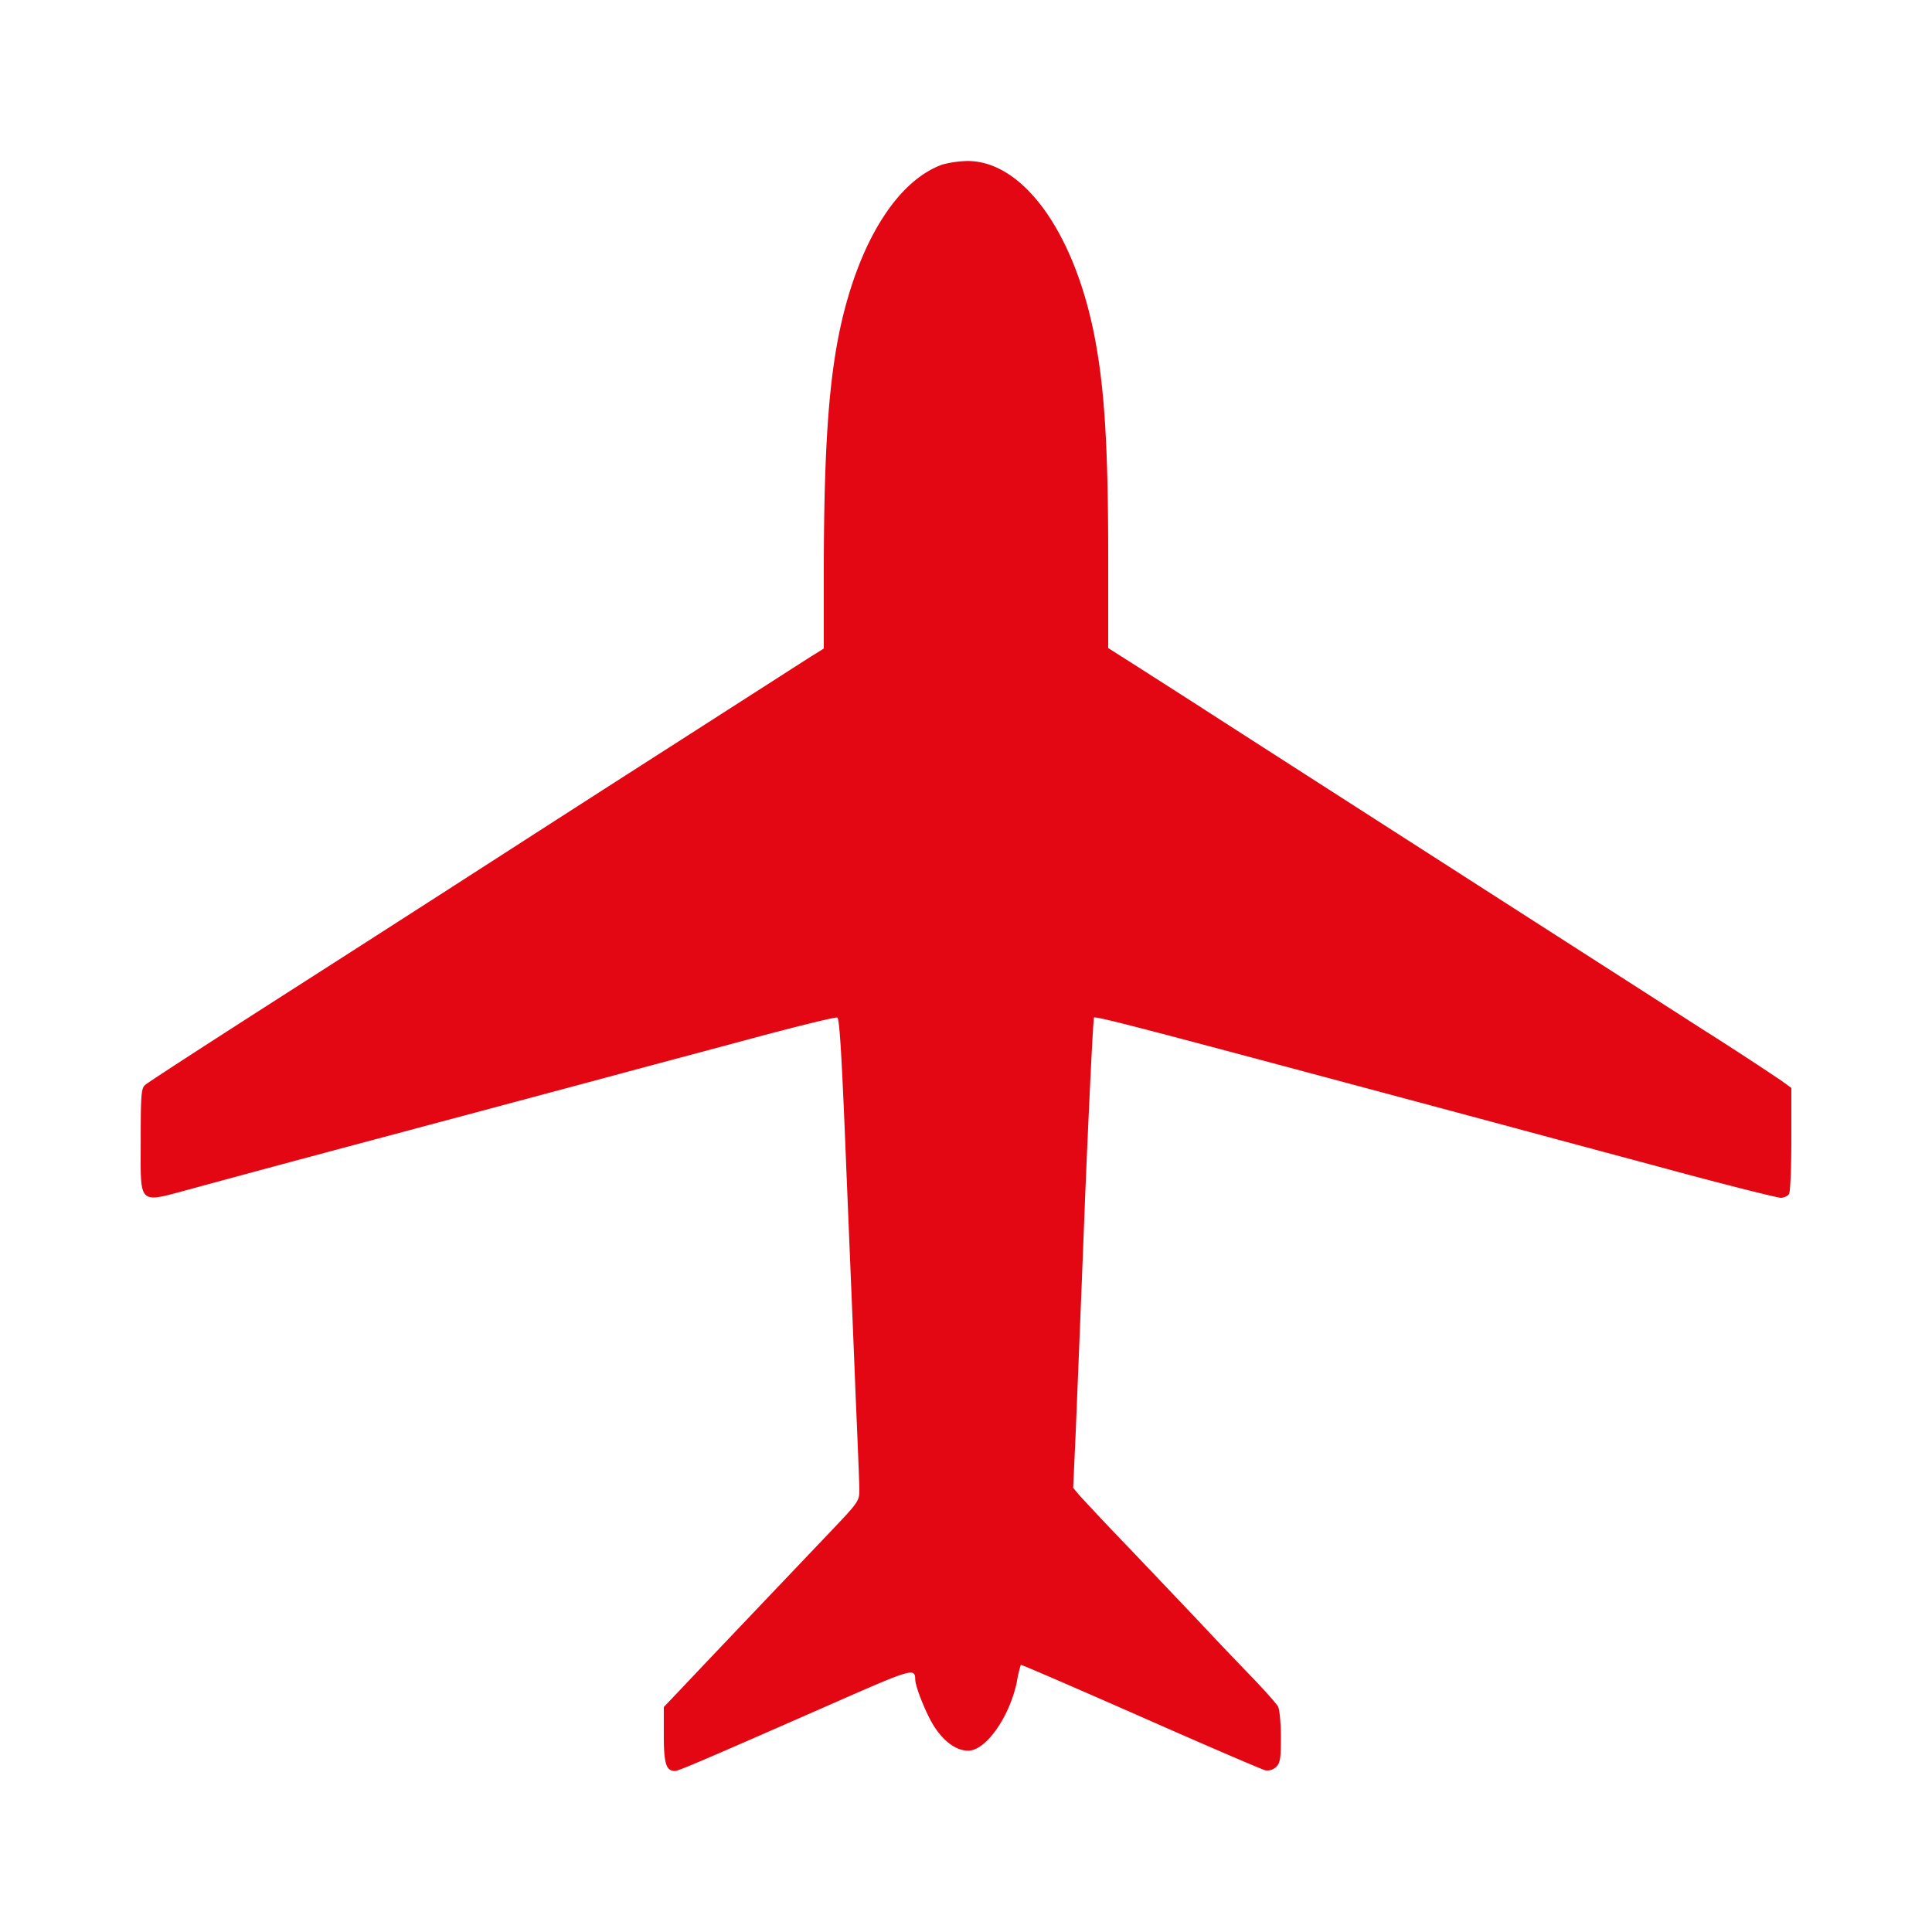
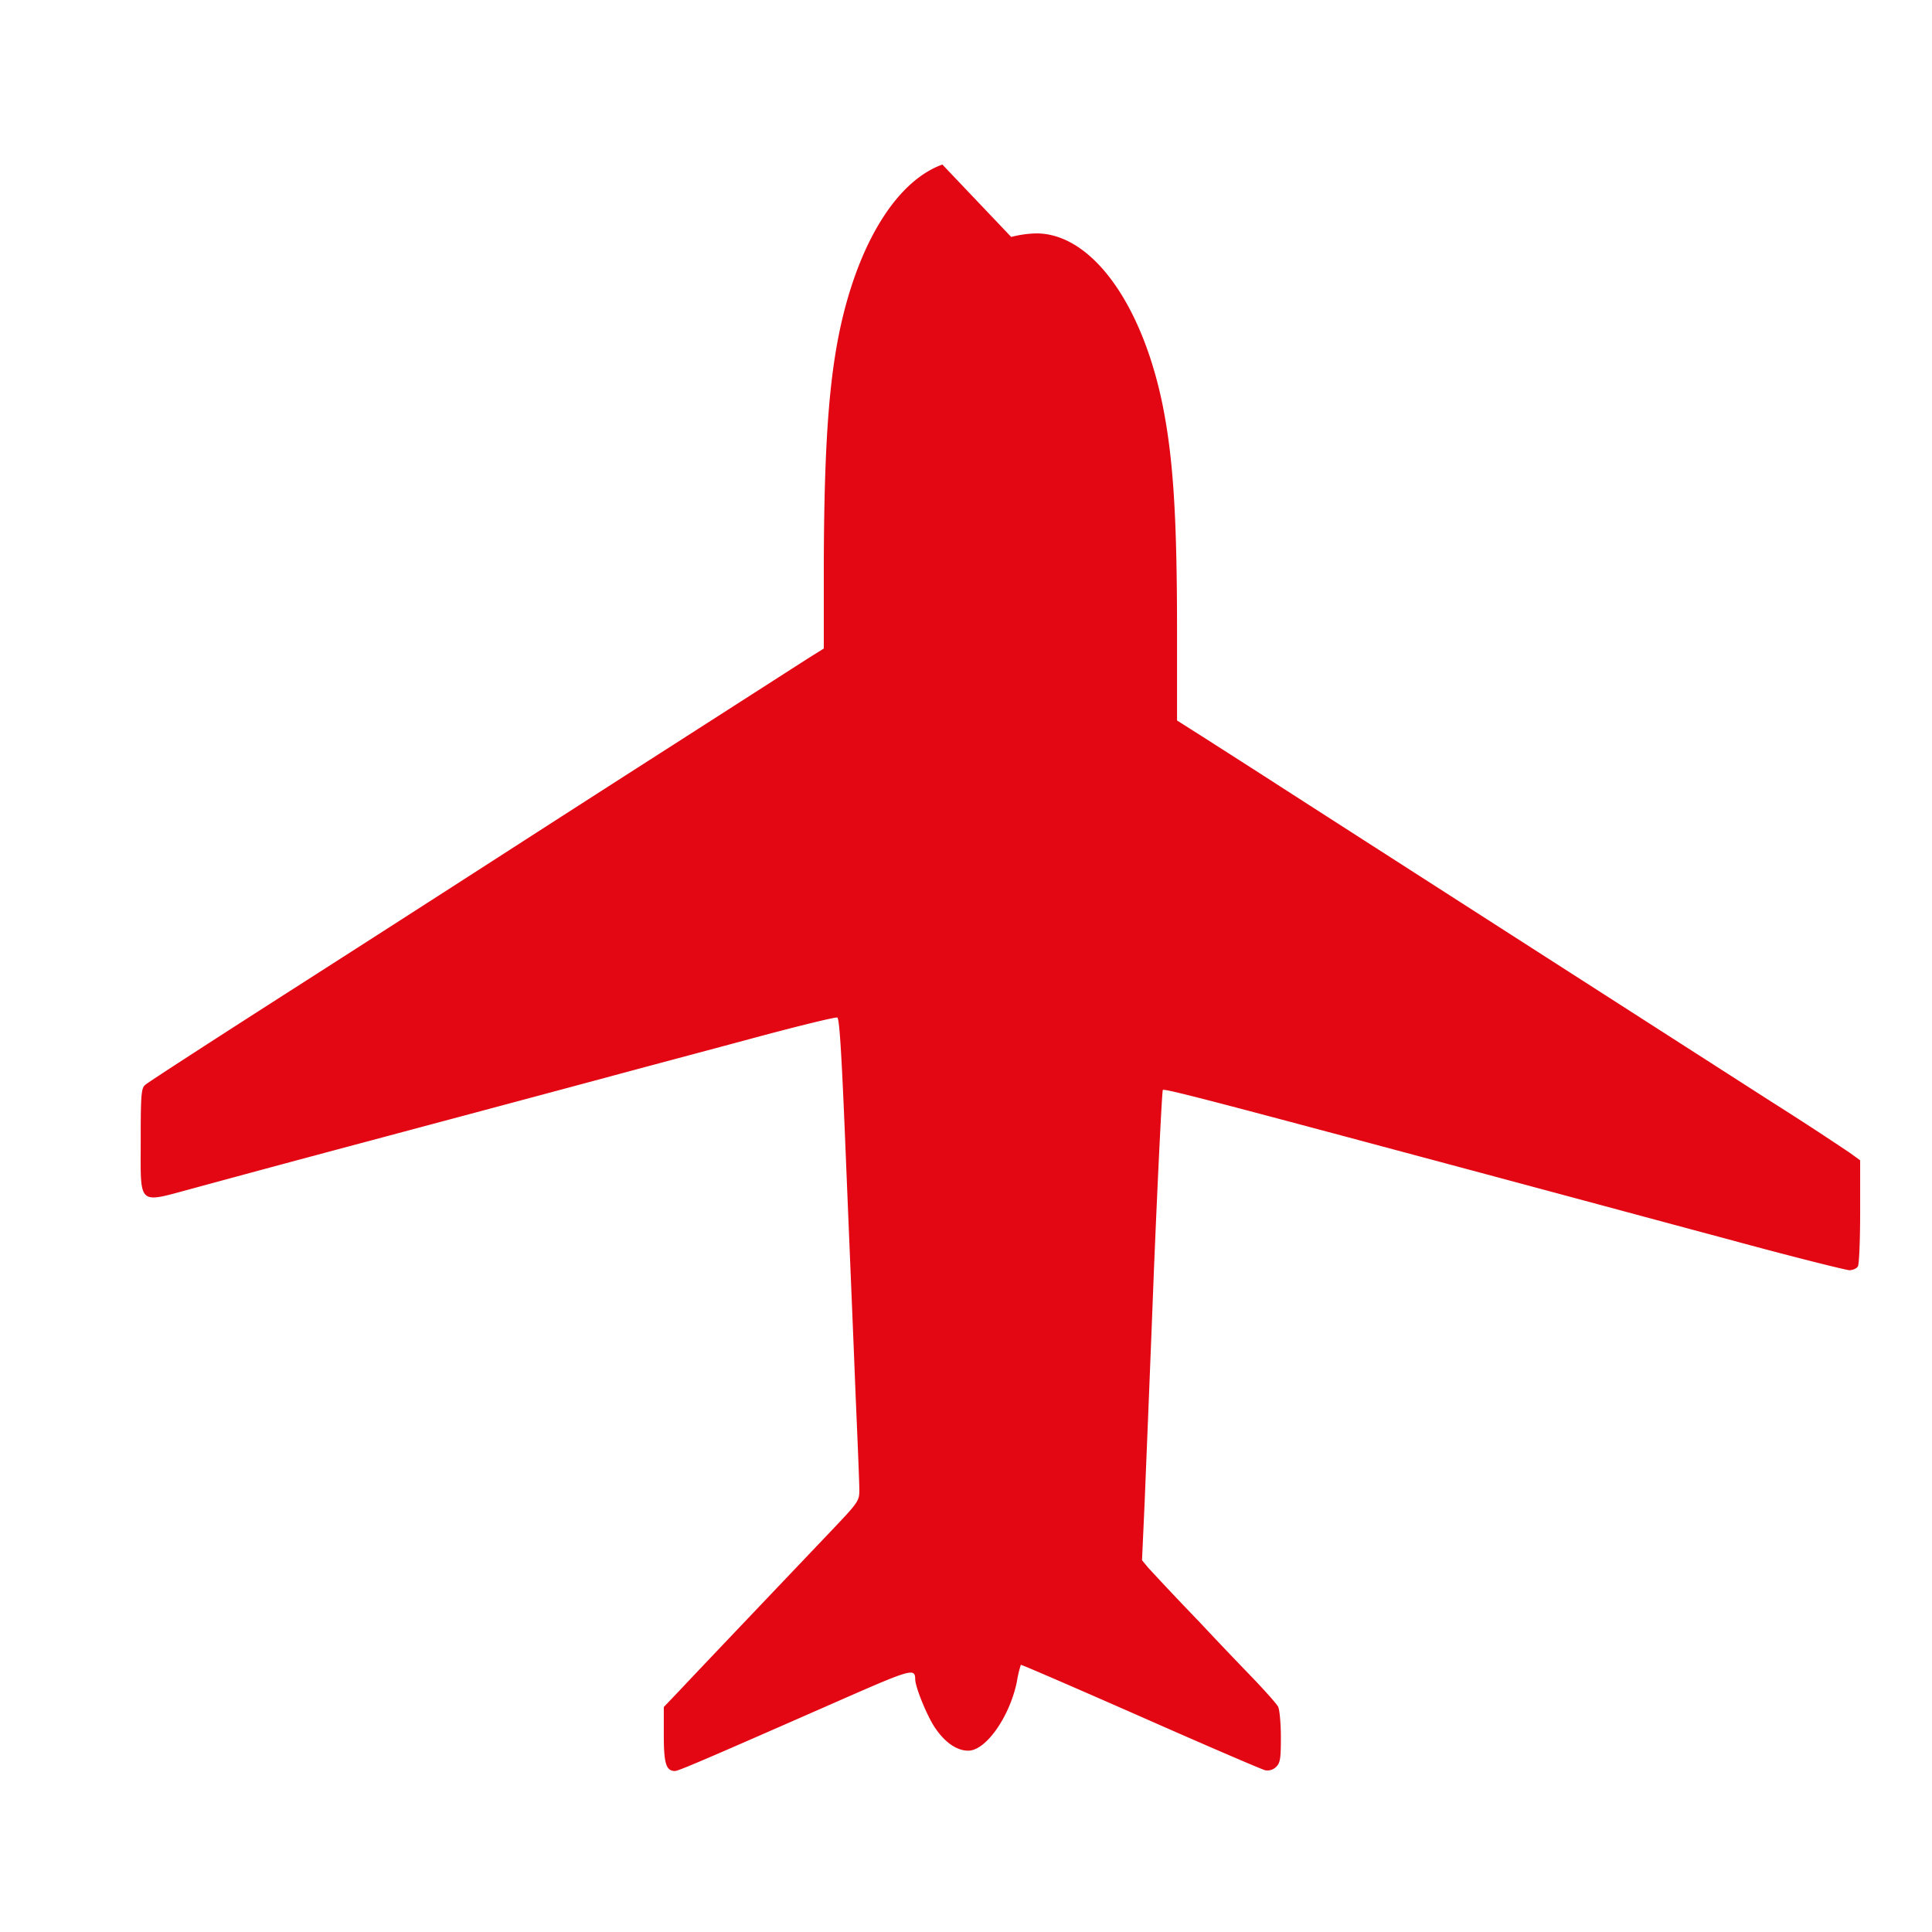
<svg xmlns="http://www.w3.org/2000/svg" width="48" height="48" fill="none">
-   <path fill="#E30613" d="M23.413 4.088c-1.053.379-1.955 1.735-2.448 3.679-.36 1.425-.492 3.16-.498 6.372v1.974l-.265.165c-.151.094-.454.29-.681.435l-2.902 1.861c-1.37.877-3.117 2-3.88 2.492-.764.492-3.105 2-5.206 3.344-2.1 1.344-3.867 2.486-3.924 2.543-.1.082-.113.233-.113 1.375 0 1.66-.095 1.57 1.293 1.199.555-.152 1.93-.524 3.06-.827 2.17-.58 4.536-1.211 7.192-1.924.883-.24 2.524-.675 3.647-.978s2.076-.536 2.114-.517c.056.018.113.965.22 3.646.082 1.994.19 4.555.234 5.704.05 1.142.094 2.214.094 2.378 0 .284-.012.303-.738 1.066-1.116 1.174-3.274 3.439-3.722 3.918l-.398.417v.694c0 .713.057.896.278.896.088 0 .82-.316 4.038-1.73 1.836-.807 1.924-.832 1.93-.554 0 .195.284.89.48 1.192.252.379.549.587.839.587.435 0 1.022-.833 1.205-1.703a3 3 0 0 1 .1-.43c.007-.012 1.345.568 2.966 1.281 1.628.72 3.022 1.319 3.104 1.338a.3.3 0 0 0 .265-.076c.108-.1.126-.196.126-.738 0-.347-.031-.688-.069-.764-.038-.075-.36-.435-.713-.8a112 112 0 0 1-1.236-1.3c-.328-.347-1.098-1.155-1.71-1.799a83 83 0 0 1-1.275-1.35l-.157-.189.063-1.388c.031-.763.139-3.382.233-5.823.101-2.442.202-4.455.221-4.473.038-.038 1.11.24 5.842 1.507 4.574 1.224 5.495 1.477 8.202 2.202 1.577.43 2.94.77 3.022.77.082-.006.17-.044.202-.095.032-.044.057-.656.057-1.356v-1.28l-.253-.184a83 83 0 0 0-1.956-1.274c-4.82-3.092-10.7-6.865-12.208-7.836-.586-.379-1.407-.902-1.81-1.161l-.745-.473v-2.215c0-2.845-.094-4.29-.353-5.596-.517-2.568-1.785-4.296-3.148-4.29a2.7 2.7 0 0 0-.619.088" />
+   <path fill="#E30613" d="M23.413 4.088c-1.053.379-1.955 1.735-2.448 3.679-.36 1.425-.492 3.16-.498 6.372v1.974l-.265.165c-.151.094-.454.29-.681.435l-2.902 1.861c-1.37.877-3.117 2-3.88 2.492-.764.492-3.105 2-5.206 3.344-2.1 1.344-3.867 2.486-3.924 2.543-.1.082-.113.233-.113 1.375 0 1.66-.095 1.57 1.293 1.199.555-.152 1.93-.524 3.06-.827 2.17-.58 4.536-1.211 7.192-1.924.883-.24 2.524-.675 3.647-.978s2.076-.536 2.114-.517c.056.018.113.965.22 3.646.082 1.994.19 4.555.234 5.704.05 1.142.094 2.214.094 2.378 0 .284-.012.303-.738 1.066-1.116 1.174-3.274 3.439-3.722 3.918l-.398.417v.694c0 .713.057.896.278.896.088 0 .82-.316 4.038-1.73 1.836-.807 1.924-.832 1.93-.554 0 .195.284.89.48 1.192.252.379.549.587.839.587.435 0 1.022-.833 1.205-1.703a3 3 0 0 1 .1-.43c.007-.012 1.345.568 2.966 1.281 1.628.72 3.022 1.319 3.104 1.338a.3.3 0 0 0 .265-.076c.108-.1.126-.196.126-.738 0-.347-.031-.688-.069-.764-.038-.075-.36-.435-.713-.8a112 112 0 0 1-1.236-1.3a83 83 0 0 1-1.275-1.35l-.157-.189.063-1.388c.031-.763.139-3.382.233-5.823.101-2.442.202-4.455.221-4.473.038-.038 1.11.24 5.842 1.507 4.574 1.224 5.495 1.477 8.202 2.202 1.577.43 2.94.77 3.022.77.082-.006.17-.044.202-.095.032-.044.057-.656.057-1.356v-1.28l-.253-.184a83 83 0 0 0-1.956-1.274c-4.82-3.092-10.7-6.865-12.208-7.836-.586-.379-1.407-.902-1.81-1.161l-.745-.473v-2.215c0-2.845-.094-4.29-.353-5.596-.517-2.568-1.785-4.296-3.148-4.29a2.7 2.7 0 0 0-.619.088" />
</svg>